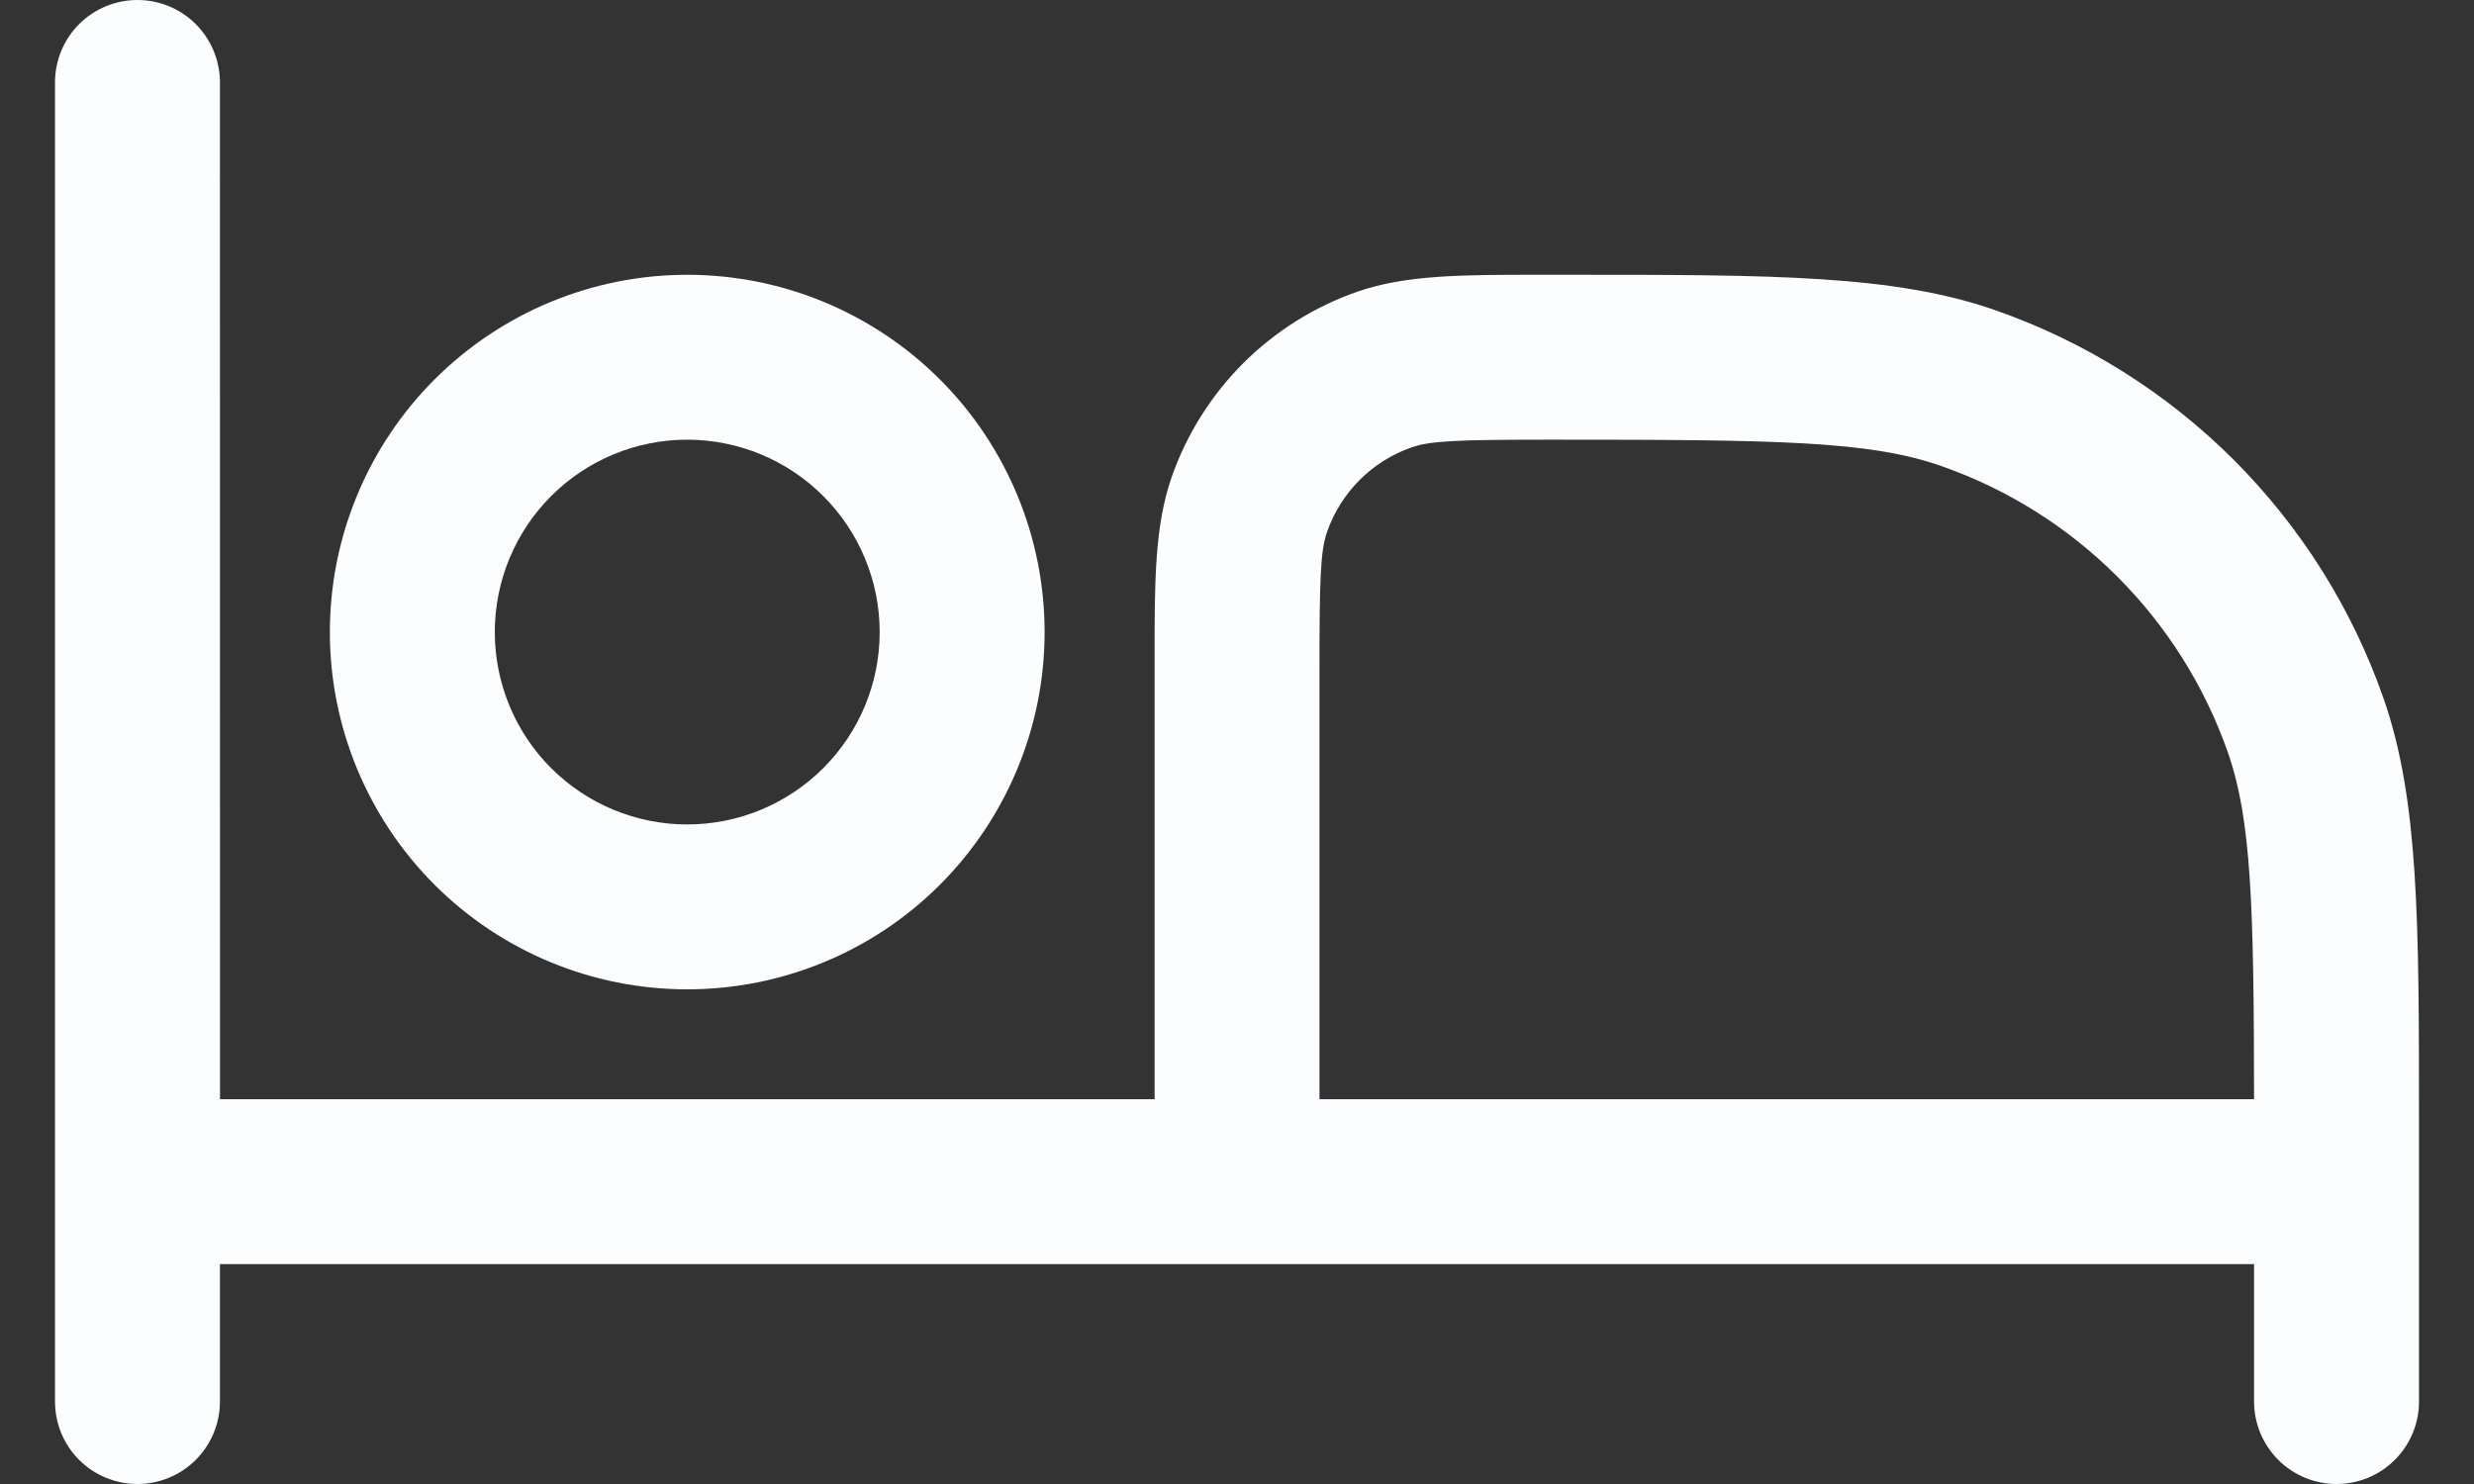
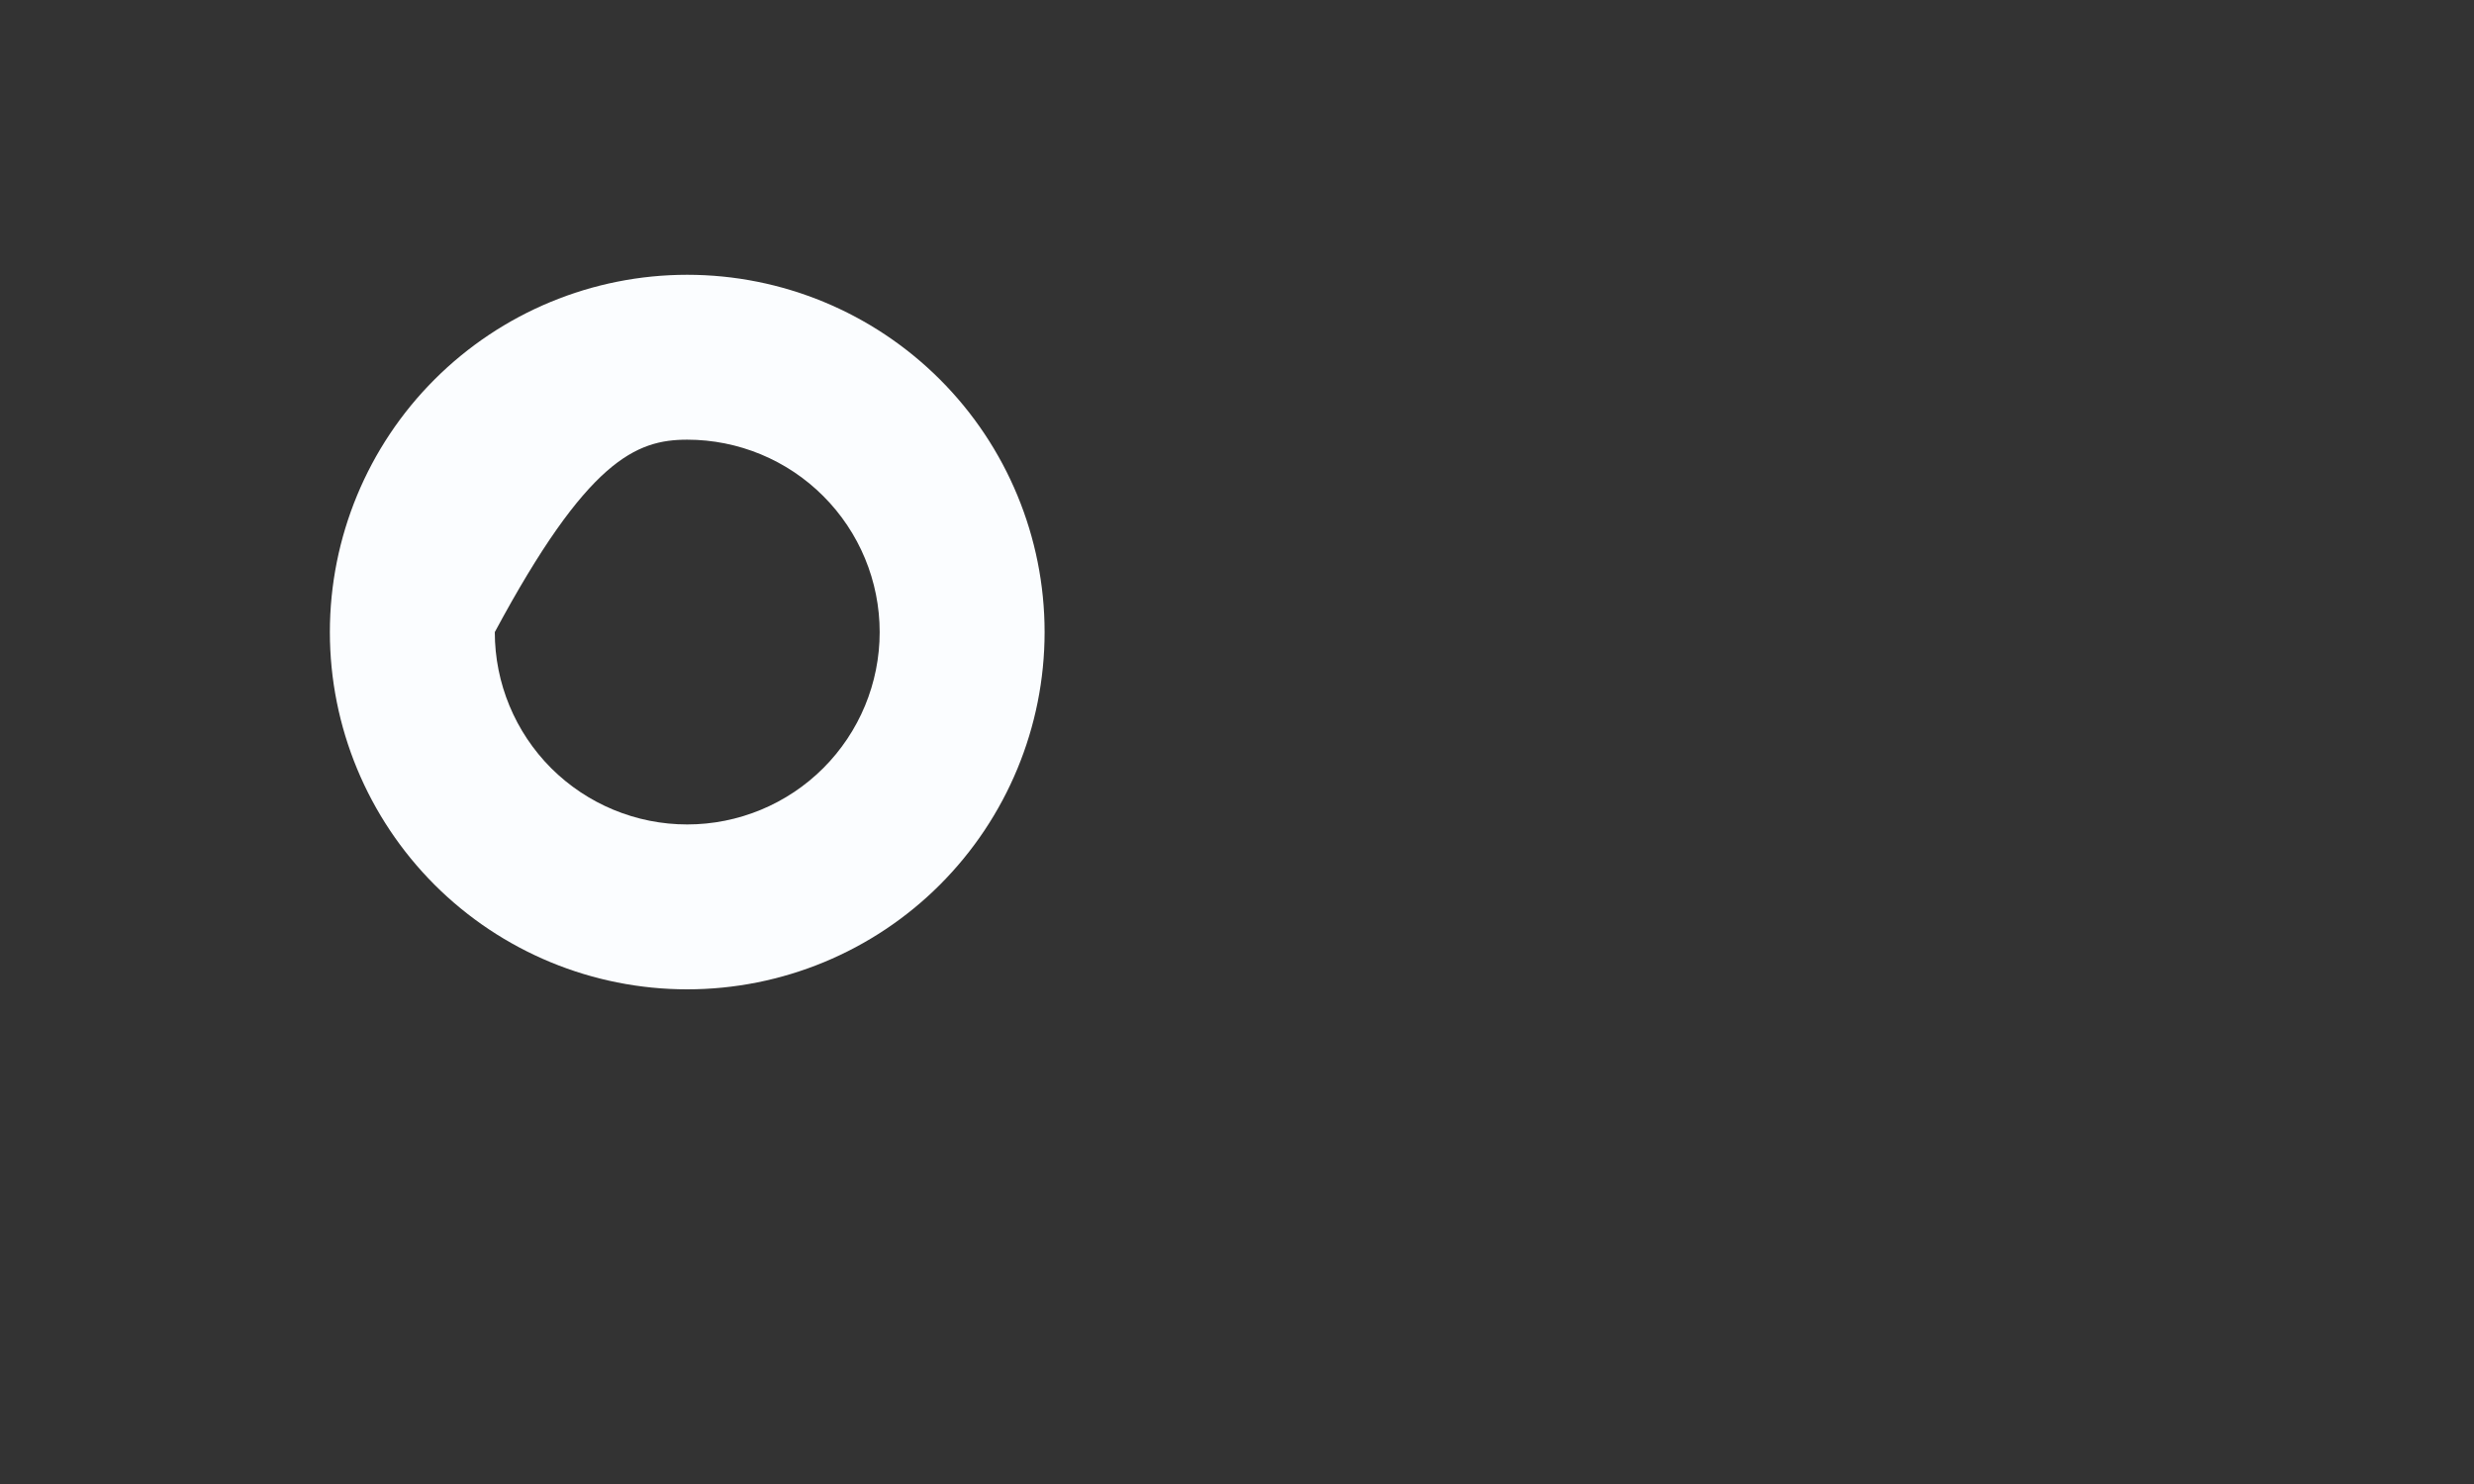
<svg xmlns="http://www.w3.org/2000/svg" width="30" height="18" viewBox="0 0 30 18" fill="none">
  <rect x="0" y="0" width="30" height="18" fill="#333333" stroke="none" />
  <g id="Group">
-     <path id="Vector" fill-rule="evenodd" clip-rule="evenodd" d="M2.667 1C2.667 0.735 2.561 0.48 2.374 0.293C2.186 0.105 1.932 0 1.667 0C1.401 0 1.147 0.105 0.959 0.293C0.772 0.48 0.667 0.735 0.667 1V17C0.667 17.265 0.772 17.52 0.959 17.707C1.147 17.895 1.401 18 1.667 18C1.932 18 2.186 17.895 2.374 17.707C2.561 17.52 2.667 17.265 2.667 17V15.333H27.333V17C27.333 17.265 27.439 17.52 27.626 17.707C27.814 17.895 28.068 18 28.333 18C28.598 18 28.853 17.895 29.04 17.707C29.228 17.52 29.333 17.265 29.333 17V13.625C29.333 11.188 29.333 9.7 28.902 8.468C28.522 7.381 27.902 6.394 27.088 5.579C26.274 4.765 25.287 4.145 24.2 3.764C22.968 3.332 21.48 3.333 19.043 3.333H18.642C17.745 3.333 17.049 3.332 16.456 3.539C15.936 3.721 15.464 4.018 15.074 4.407C14.685 4.797 14.388 5.269 14.207 5.789C14 6.381 14 7.077 14.001 7.976V13.333H2.668L2.667 1ZM27.333 13.333H16V8.143C16 6.996 16.013 6.676 16.093 6.449C16.176 6.213 16.311 5.998 16.488 5.821C16.665 5.644 16.88 5.509 17.116 5.427C17.343 5.347 17.663 5.333 18.809 5.333C21.553 5.333 22.669 5.347 23.538 5.652C24.342 5.933 25.072 6.391 25.674 6.993C26.276 7.595 26.735 8.325 27.016 9.128C27.299 9.939 27.331 10.968 27.333 13.333Z" fill="#FBFDFF" />
-     <path id="Vector_2" fill-rule="evenodd" clip-rule="evenodd" d="M8.333 3.333C7.184 3.333 6.082 3.79 5.269 4.603C4.457 5.415 4 6.518 4 7.667C4 8.816 4.457 9.918 5.269 10.731C6.082 11.544 7.184 12 8.333 12C9.483 12 10.585 11.544 11.398 10.731C12.21 9.918 12.667 8.816 12.667 7.667C12.667 6.518 12.21 5.415 11.398 4.603C10.585 3.79 9.483 3.333 8.333 3.333ZM6 7.667C6 7.048 6.246 6.455 6.683 6.017C7.121 5.579 7.714 5.333 8.333 5.333C8.952 5.333 9.546 5.579 9.983 6.017C10.421 6.455 10.667 7.048 10.667 7.667C10.667 8.286 10.421 8.879 9.983 9.317C9.546 9.754 8.952 10 8.333 10C7.714 10 7.121 9.754 6.683 9.317C6.246 8.879 6 8.286 6 7.667Z" fill="#FBFDFF" />
+     <path id="Vector_2" fill-rule="evenodd" clip-rule="evenodd" d="M8.333 3.333C7.184 3.333 6.082 3.79 5.269 4.603C4.457 5.415 4 6.518 4 7.667C4 8.816 4.457 9.918 5.269 10.731C6.082 11.544 7.184 12 8.333 12C9.483 12 10.585 11.544 11.398 10.731C12.21 9.918 12.667 8.816 12.667 7.667C12.667 6.518 12.21 5.415 11.398 4.603C10.585 3.79 9.483 3.333 8.333 3.333ZM6 7.667C7.121 5.579 7.714 5.333 8.333 5.333C8.952 5.333 9.546 5.579 9.983 6.017C10.421 6.455 10.667 7.048 10.667 7.667C10.667 8.286 10.421 8.879 9.983 9.317C9.546 9.754 8.952 10 8.333 10C7.714 10 7.121 9.754 6.683 9.317C6.246 8.879 6 8.286 6 7.667Z" fill="#FBFDFF" />
  </g>
</svg>